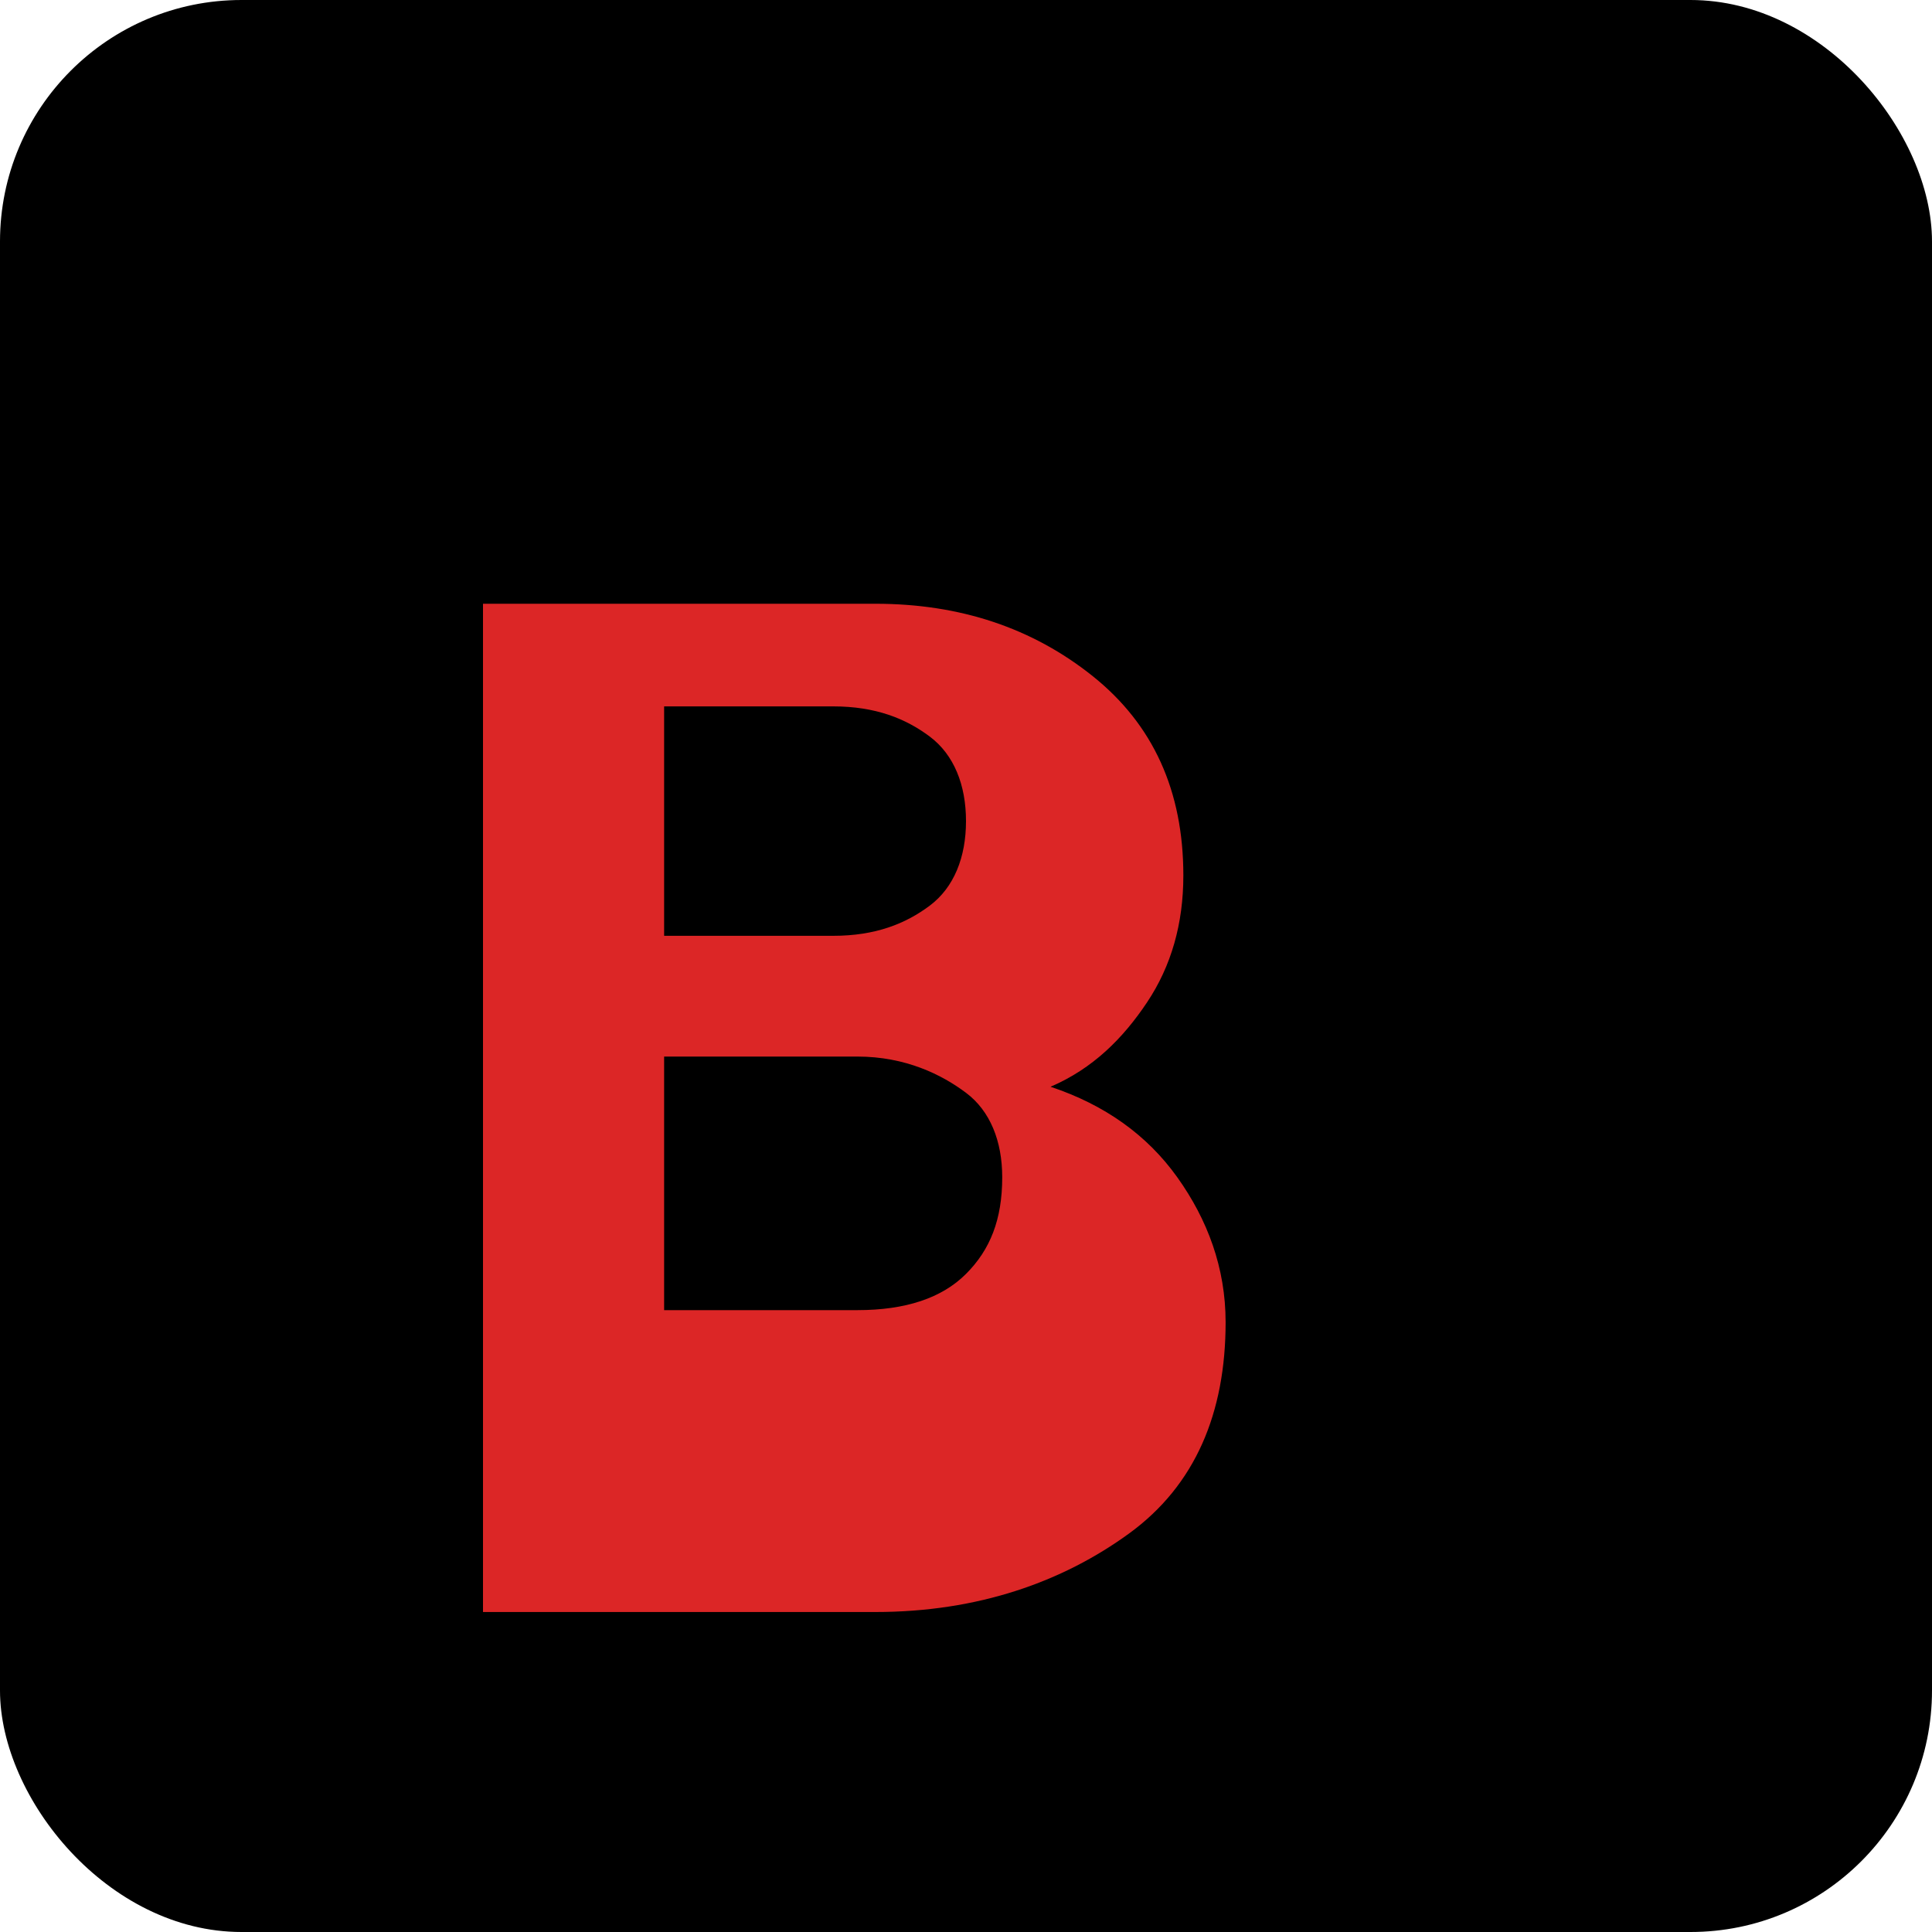
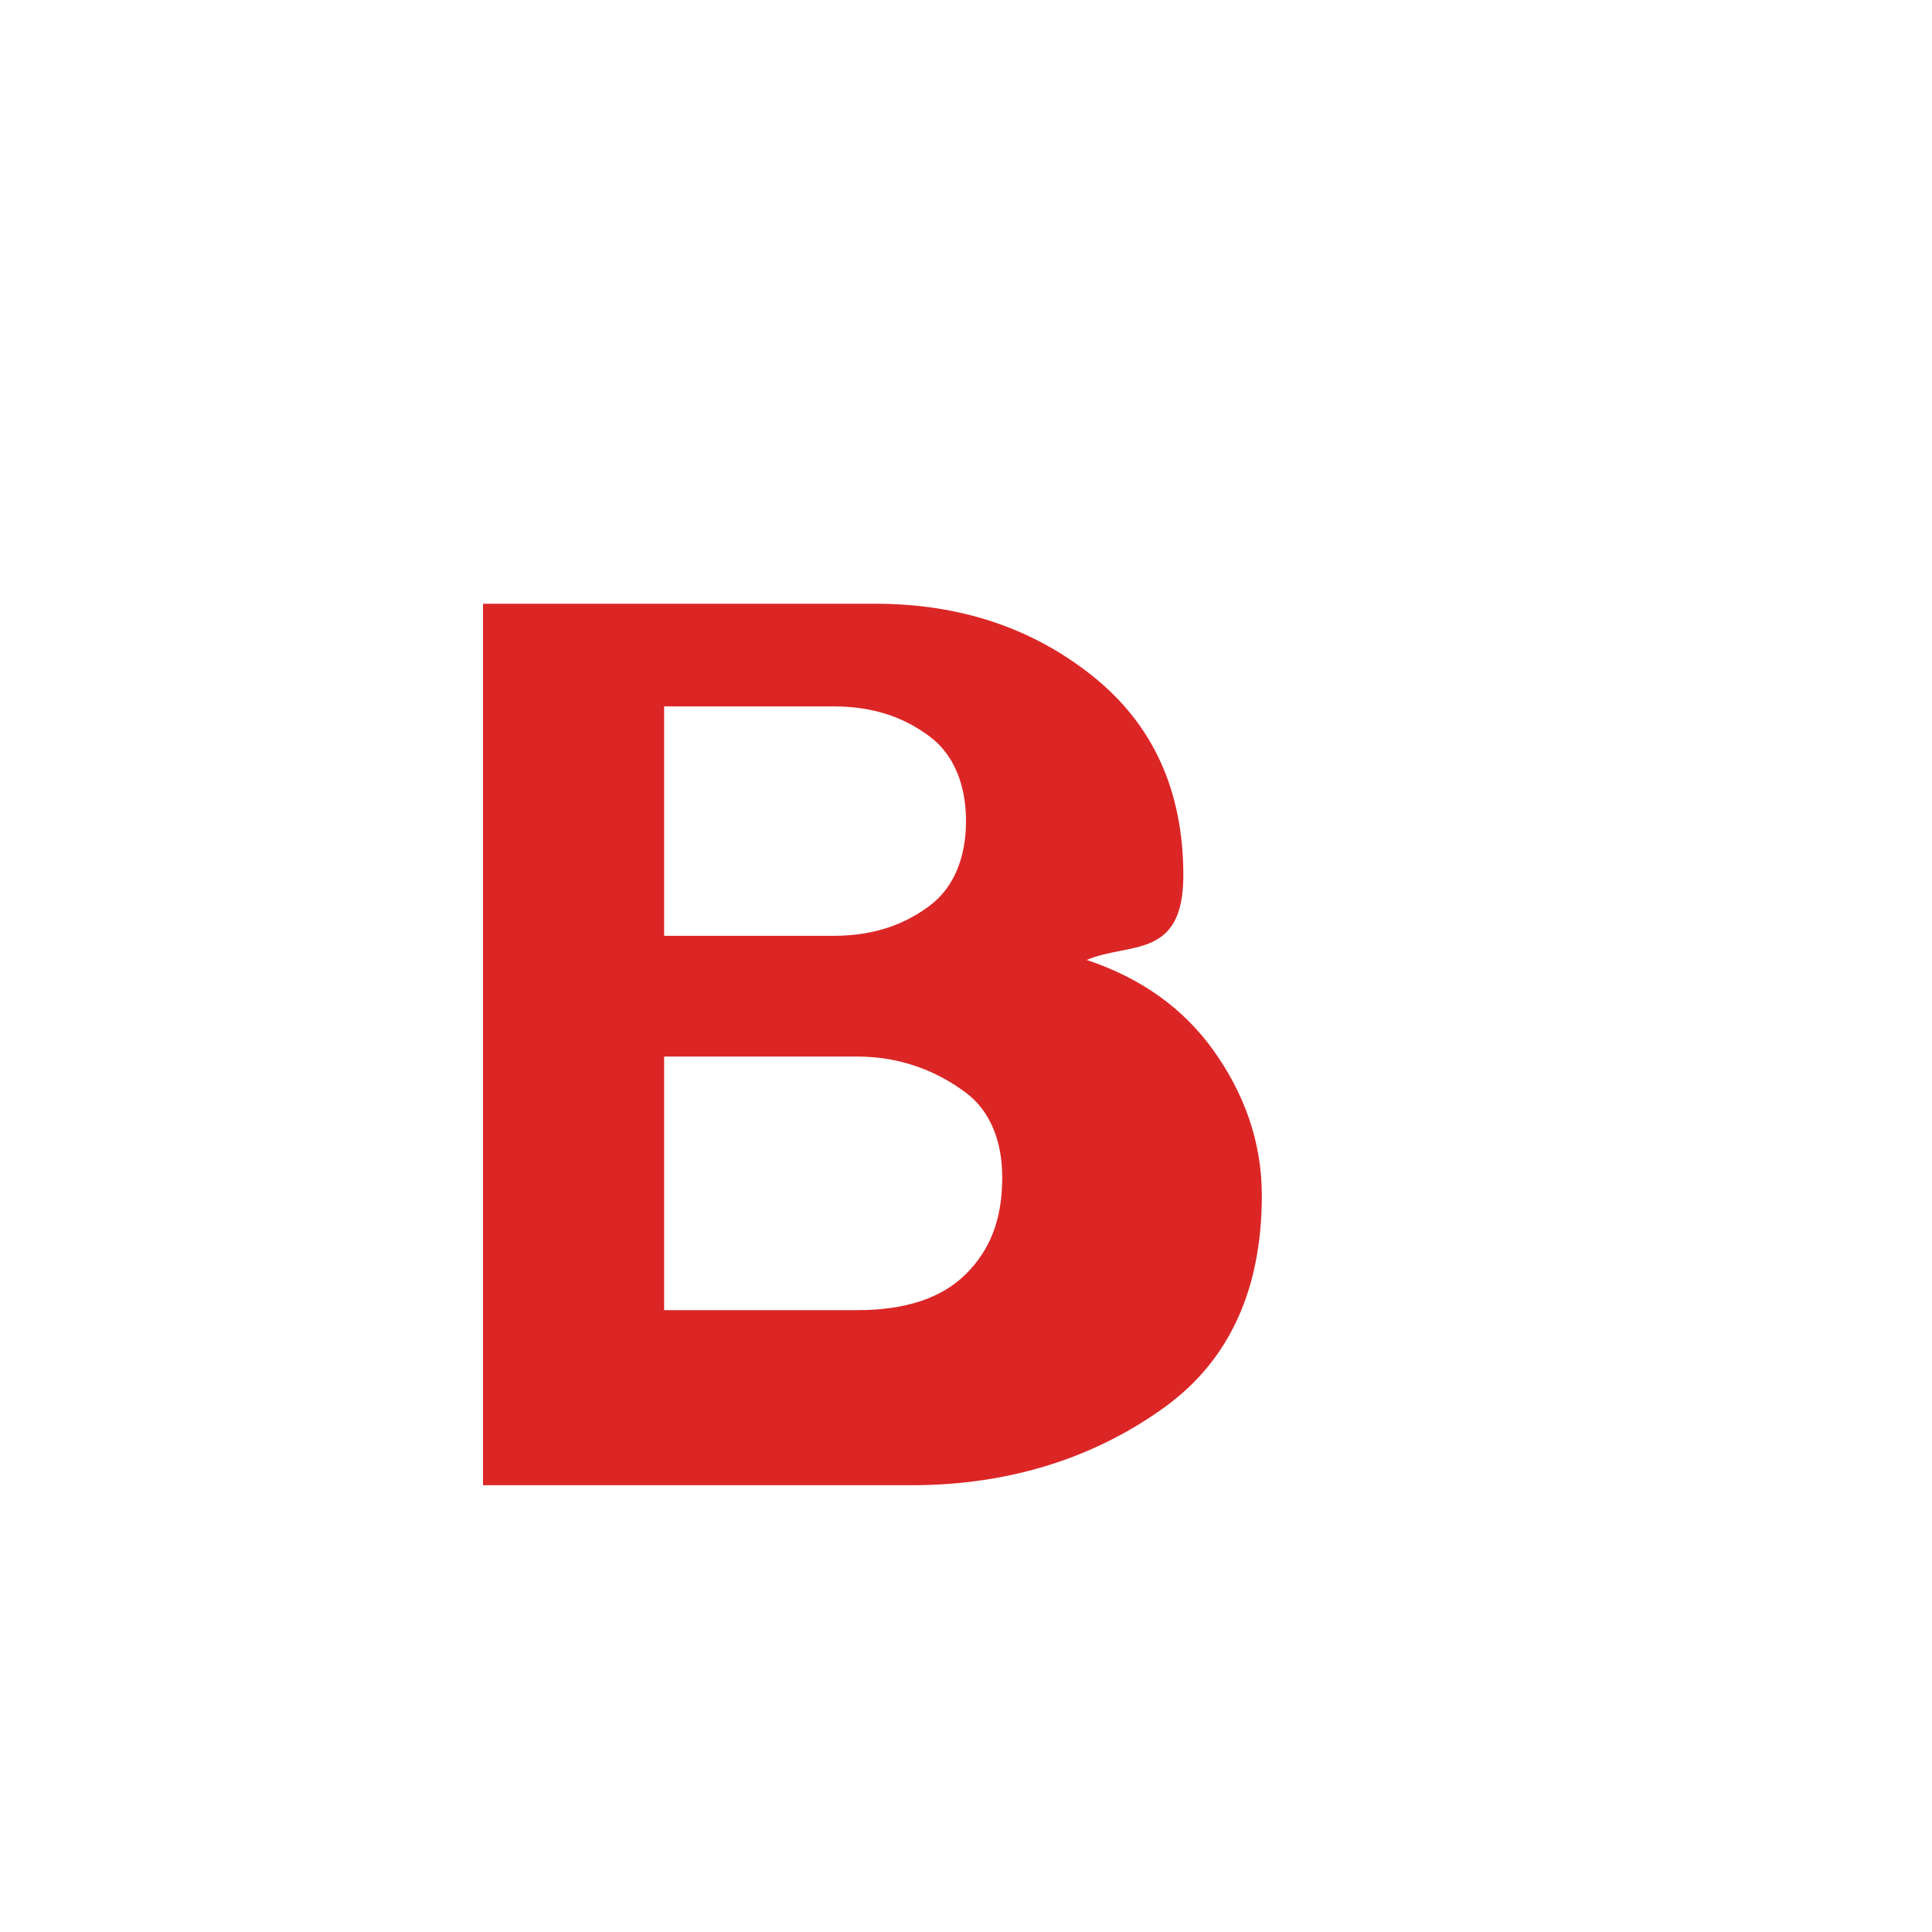
<svg xmlns="http://www.w3.org/2000/svg" width="32" height="32" viewBox="0 0 32 32">
-   <rect width="32" height="32" fill="#000000" rx="4" />
-   <path d="M8 24V10h6.5c1.4 0 2.6.4 3.6 1.2s1.5 1.9 1.5 3.3c0 .8-.2 1.5-.6 2.1s-.9 1.1-1.6 1.4c.9.3 1.6.8 2.1 1.5s.8 1.5.8 2.4c0 1.5-.5 2.7-1.6 3.5s-2.5 1.3-4.2 1.3H8V24zm3-8.5h2.8c.7 0 1.2-.2 1.6-.5s.6-.8.6-1.4c0-.6-.2-1.1-.6-1.4s-.9-.5-1.6-.5H11v3.8zm0 2.2v4h3.2c.8 0 1.4-.2 1.8-.6s.6-.9.6-1.6c0-.6-.2-1.1-.6-1.4s-1-.6-1.8-.6H11z" fill="#DC2626" />
+   <path d="M8 24V10h6.5c1.4 0 2.6.4 3.6 1.2s1.5 1.9 1.5 3.3s-.9 1.1-1.6 1.4c.9.3 1.6.8 2.1 1.5s.8 1.5.8 2.4c0 1.5-.5 2.7-1.6 3.5s-2.5 1.3-4.2 1.3H8V24zm3-8.5h2.8c.7 0 1.2-.2 1.6-.5s.6-.8.6-1.4c0-.6-.2-1.1-.6-1.4s-.9-.5-1.6-.5H11v3.8zm0 2.2v4h3.2c.8 0 1.4-.2 1.8-.6s.6-.9.6-1.6c0-.6-.2-1.1-.6-1.4s-1-.6-1.8-.6H11z" fill="#DC2626" />
</svg>